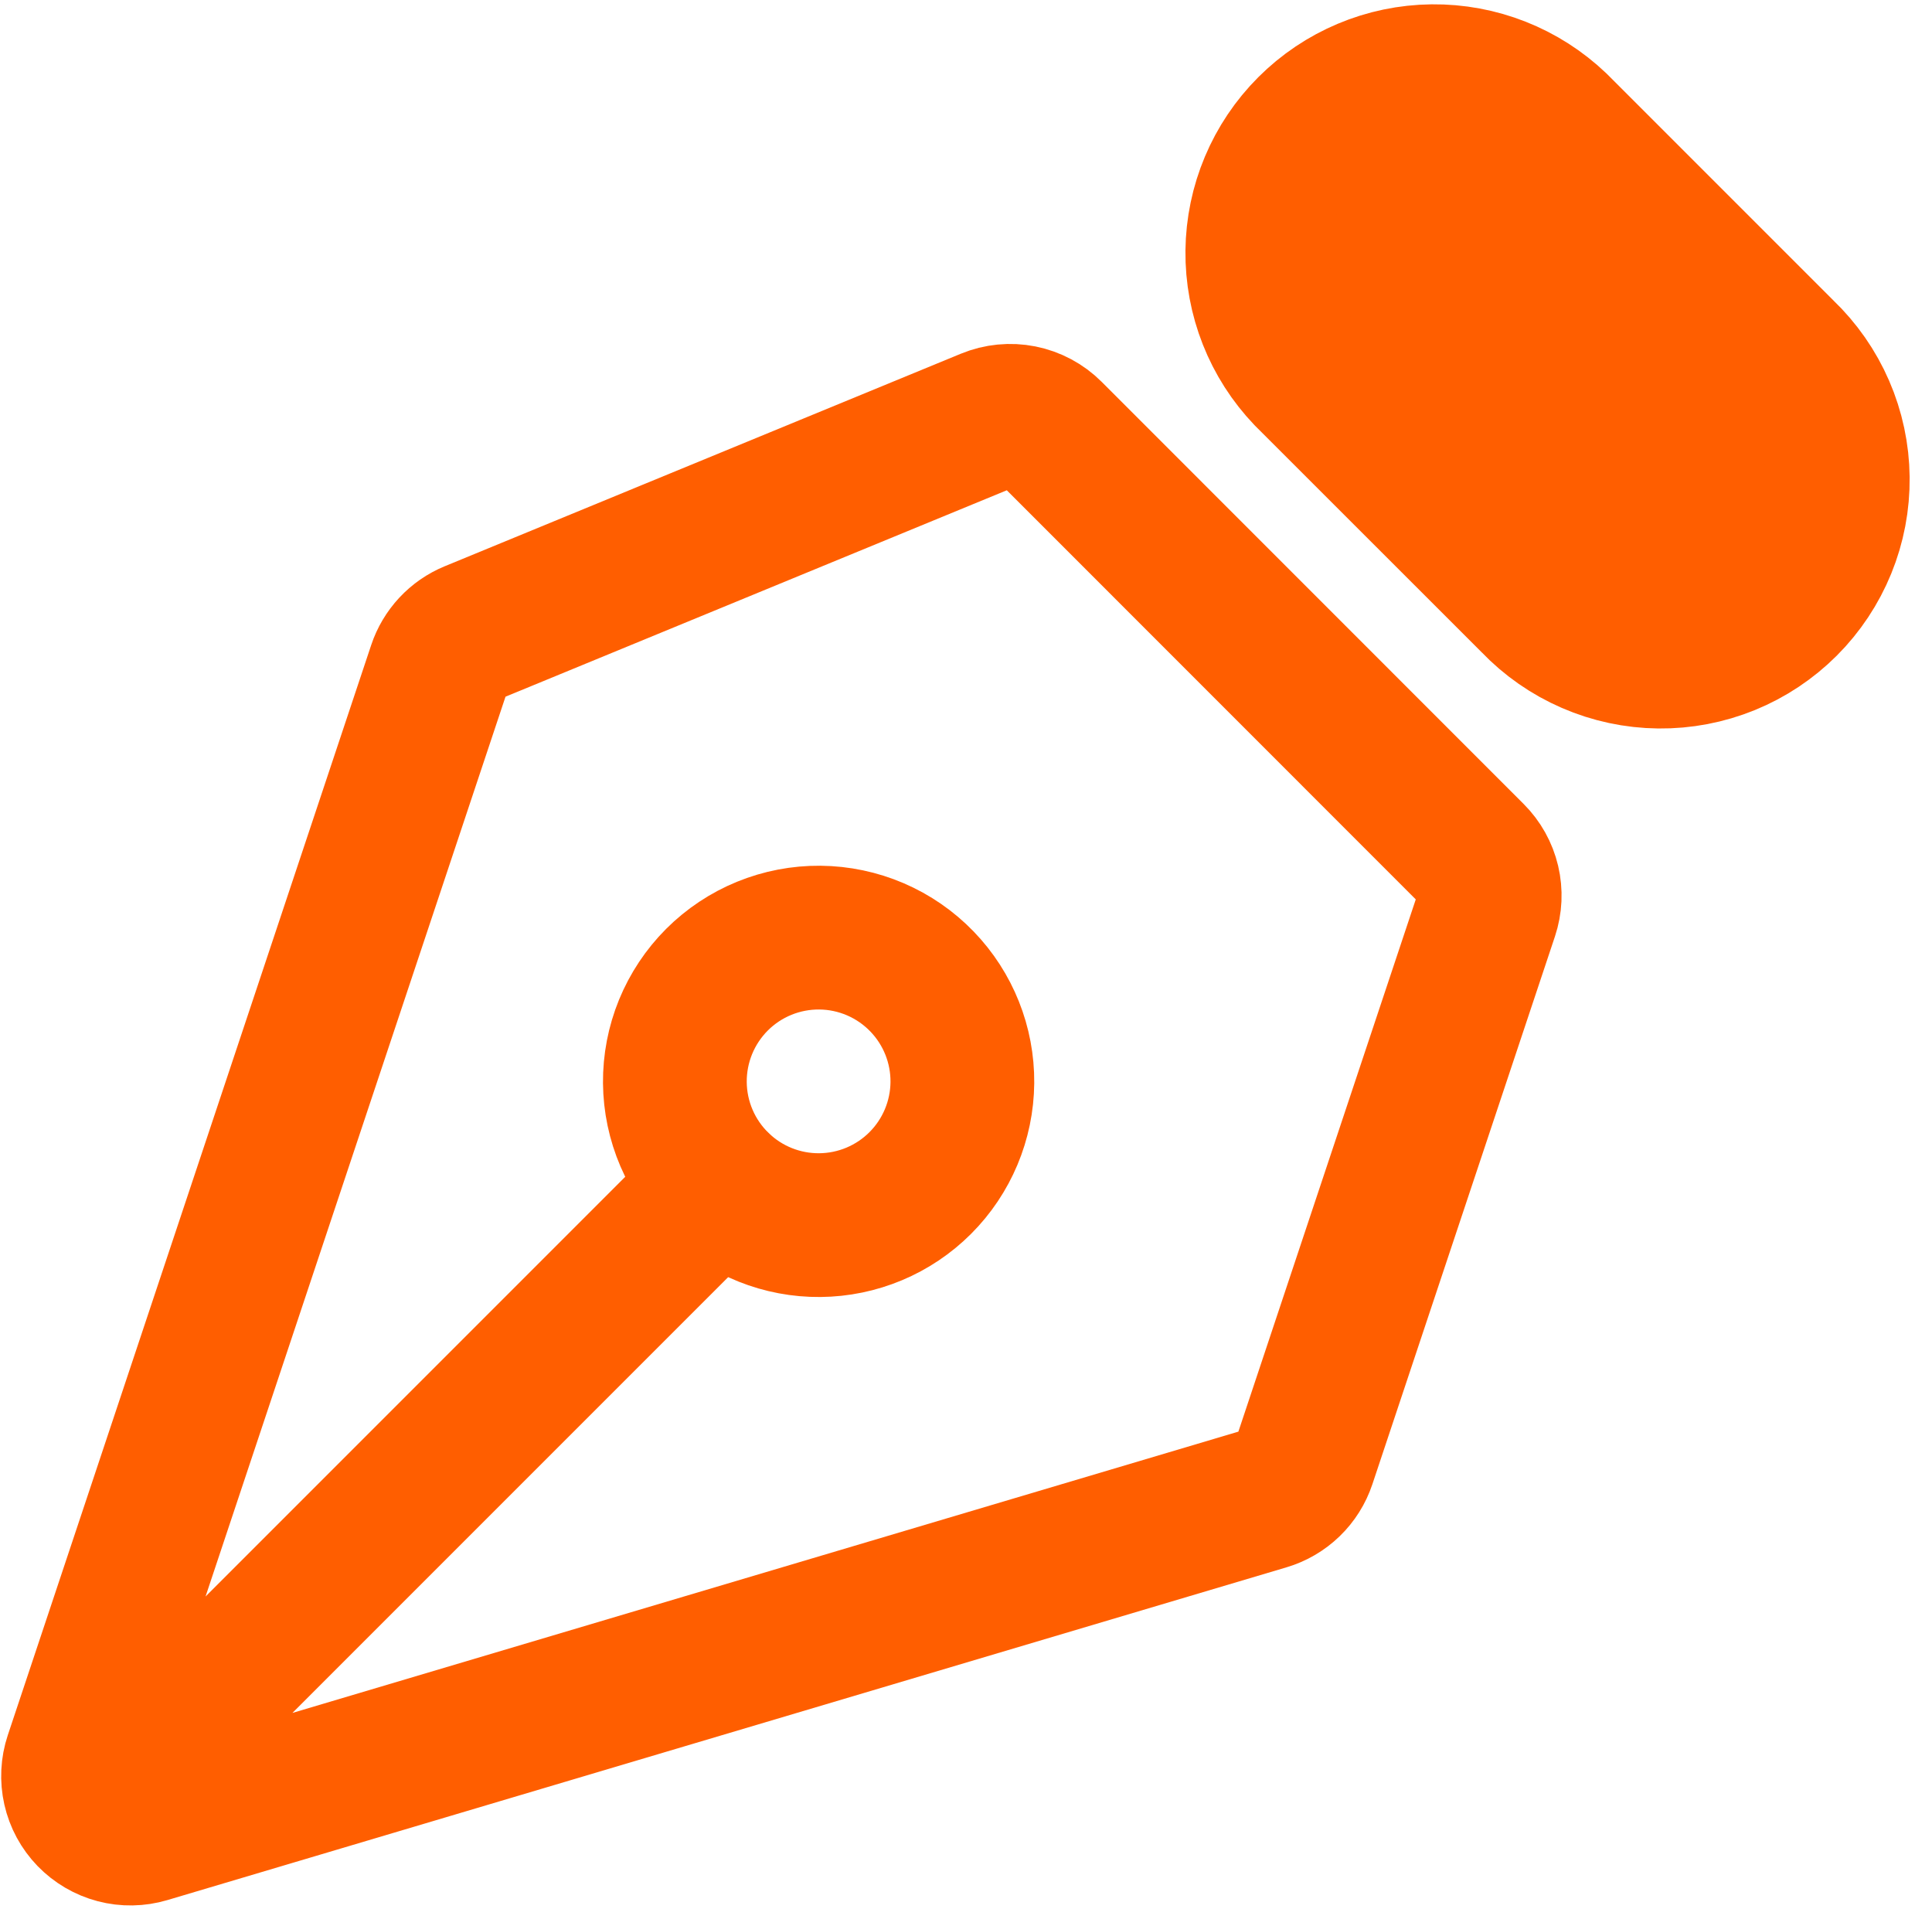
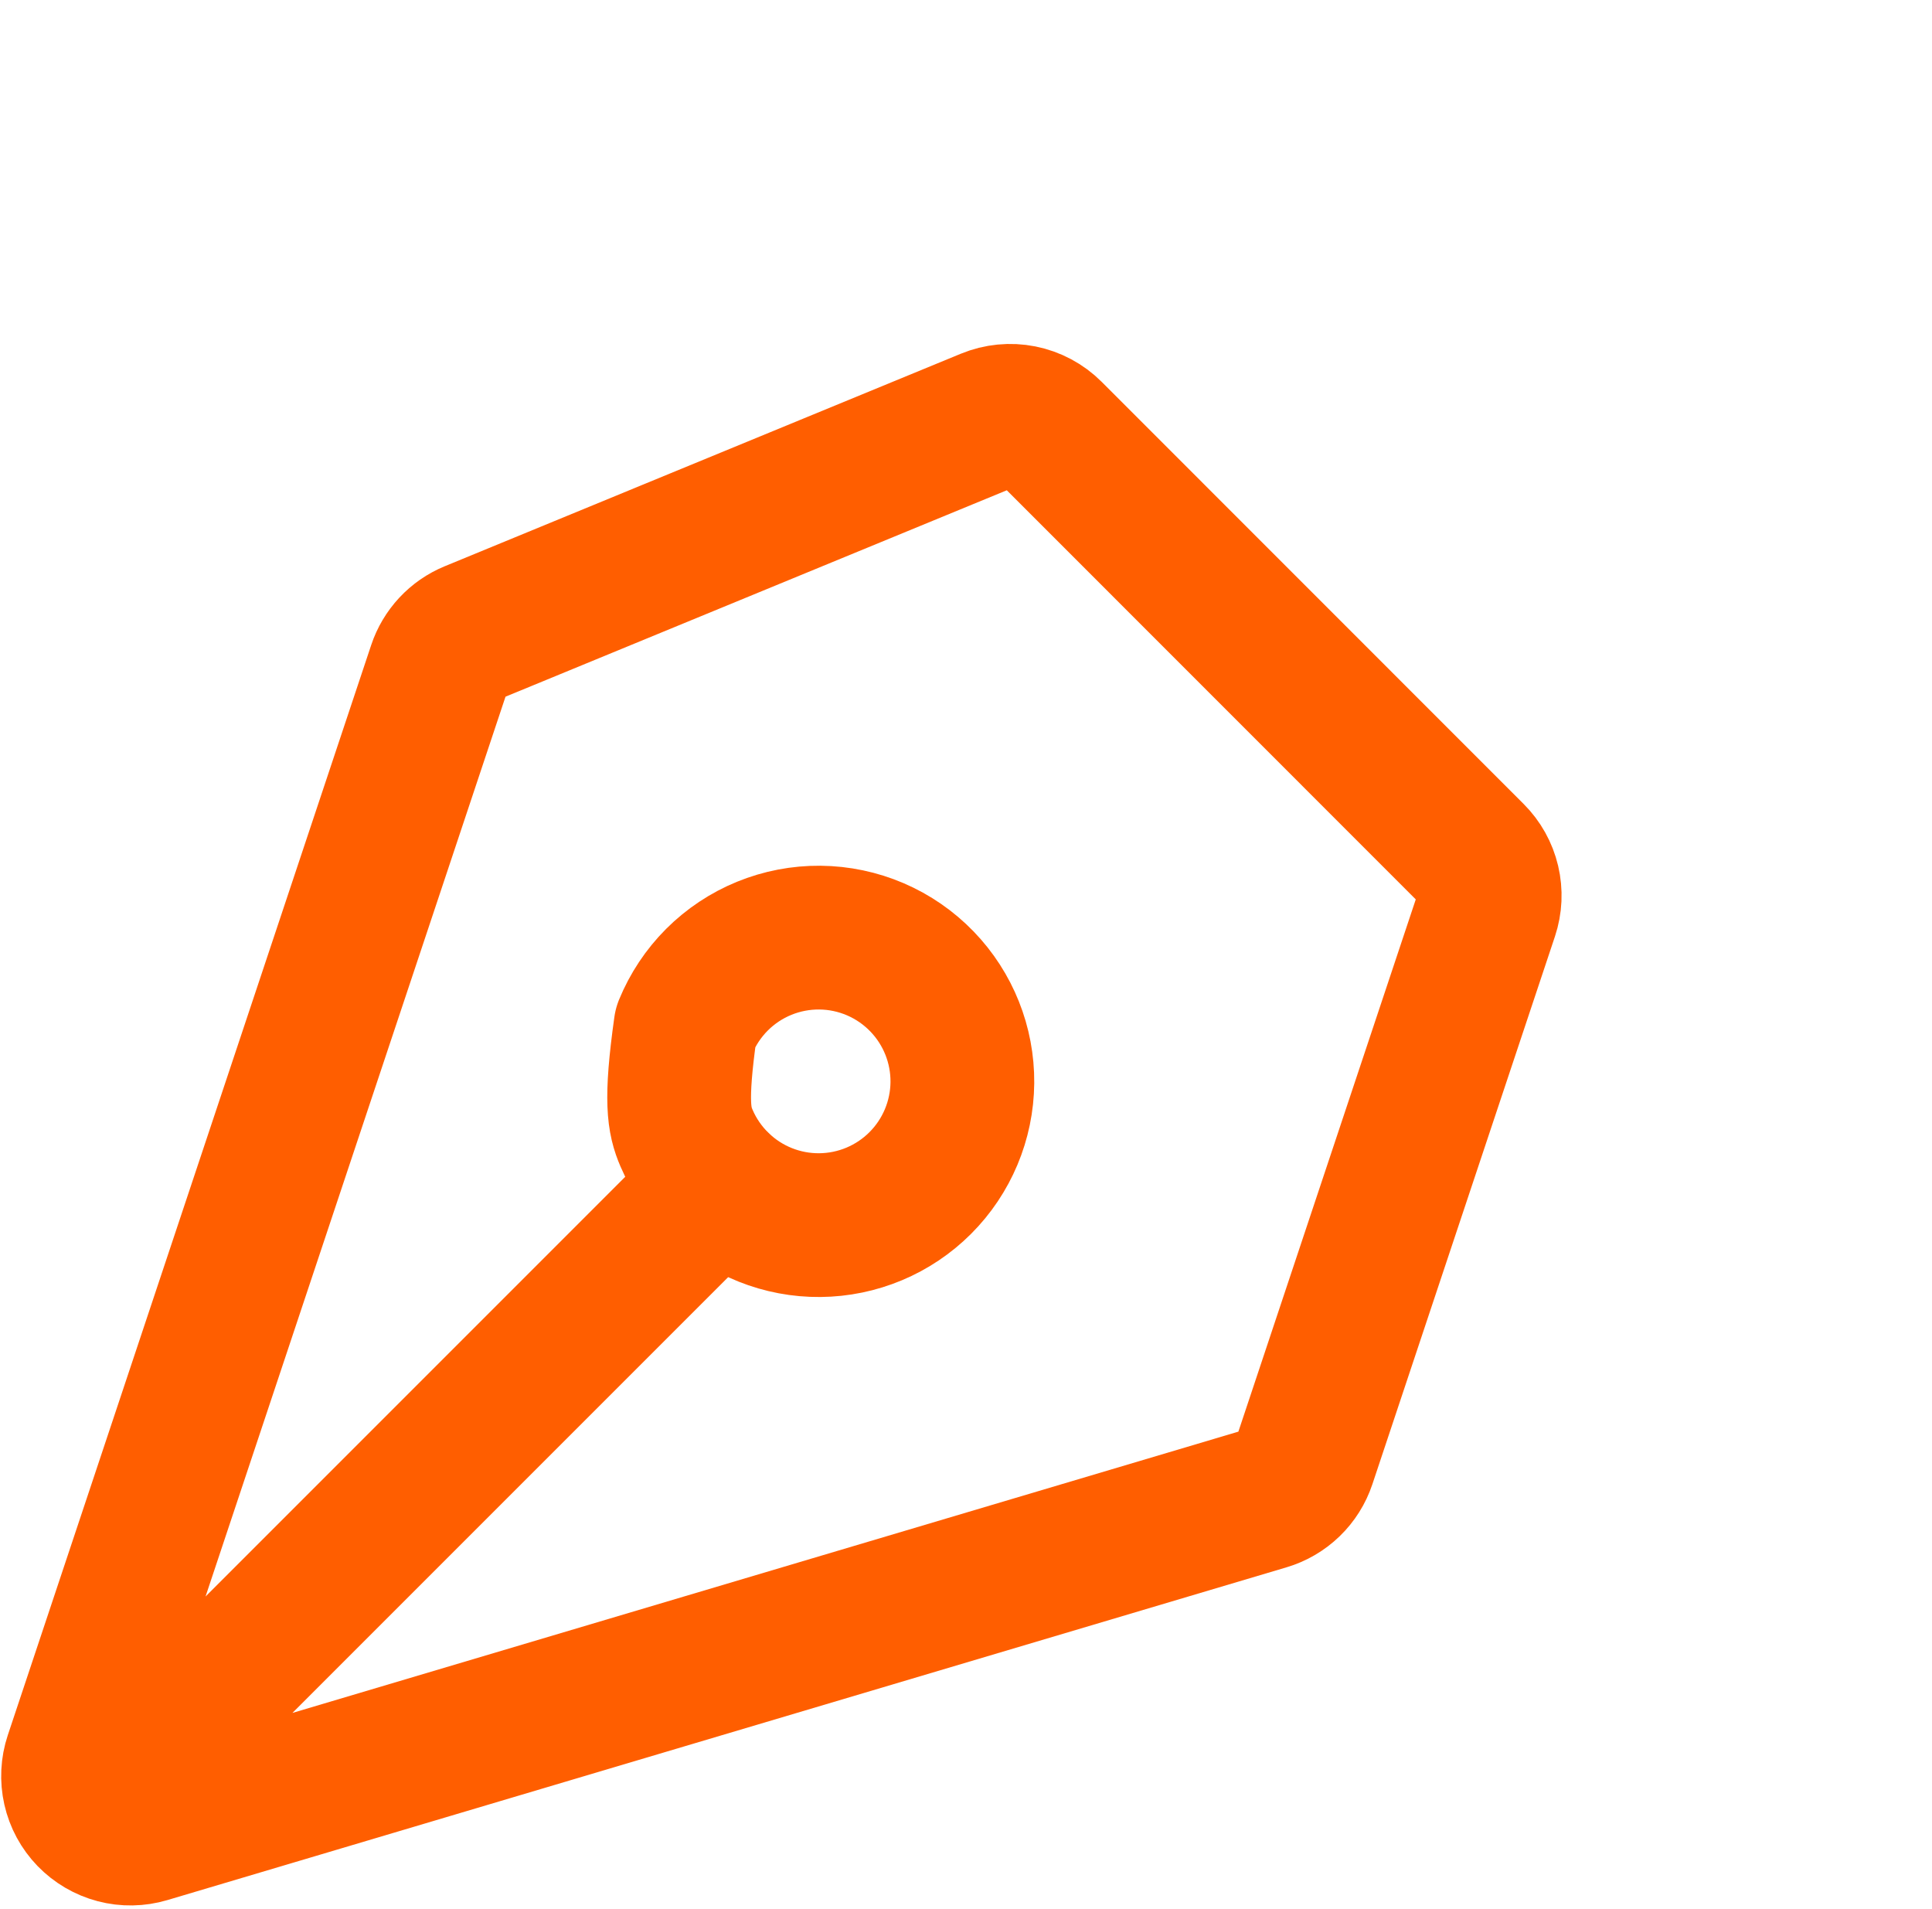
<svg xmlns="http://www.w3.org/2000/svg" width="84" height="83" viewBox="0 0 84 83" fill="none">
  <path d="M4.733 78.03L31.25 51.513M64.642 39.722L56.704 63.538C56.577 63.919 56.36 64.264 56.071 64.543C55.782 64.822 55.431 65.028 55.046 65.142L6.388 79.609C5.949 79.739 5.483 79.747 5.041 79.631C4.599 79.515 4.197 79.279 3.879 78.951C3.561 78.622 3.339 78.213 3.238 77.766C3.137 77.321 3.16 76.855 3.304 76.422L19.104 29.03C19.217 28.69 19.403 28.378 19.647 28.115C19.891 27.853 20.189 27.646 20.521 27.509L42.967 18.267C43.423 18.079 43.925 18.03 44.409 18.126C44.893 18.223 45.338 18.46 45.688 18.809L64.037 37.163C64.366 37.492 64.596 37.905 64.703 38.357C64.81 38.809 64.788 39.281 64.642 39.722Z" stroke="#FF5E00" stroke-width="6.25" stroke-linecap="round" stroke-linejoin="round" />
-   <path d="M67.679 5.446L77.529 15.296C78.269 16.005 78.861 16.854 79.268 17.793C79.676 18.733 79.892 19.745 79.903 20.769C79.914 21.794 79.721 22.81 79.334 23.758C78.947 24.707 78.375 25.569 77.651 26.293C76.926 27.017 76.065 27.59 75.116 27.977C74.167 28.363 73.151 28.557 72.127 28.545C71.103 28.534 70.091 28.318 69.151 27.91C68.211 27.503 67.362 26.912 66.654 26.171L56.8 16.321C55.41 14.869 54.644 12.93 54.666 10.919C54.689 8.909 55.497 6.987 56.919 5.565C58.34 4.144 60.262 3.335 62.273 3.313C64.283 3.291 66.226 4.057 67.679 5.446Z" fill="#FF5E00" stroke="#FF5E00" stroke-width="6.25" stroke-linecap="round" stroke-linejoin="round" />
-   <path d="M40.087 42.67C39.511 42.073 38.821 41.597 38.059 41.269C37.296 40.942 36.476 40.769 35.646 40.762C34.816 40.755 33.993 40.913 33.225 41.227C32.457 41.541 31.759 42.005 31.172 42.592C30.586 43.179 30.122 43.877 29.807 44.645C29.493 45.413 29.335 46.236 29.342 47.066C29.349 47.896 29.522 48.716 29.849 49.479C30.177 50.241 30.653 50.931 31.25 51.507C32.429 52.646 34.007 53.276 35.646 53.261C37.285 53.247 38.852 52.59 40.011 51.431C41.17 50.272 41.827 48.705 41.842 47.066C41.856 45.427 41.226 43.849 40.087 42.67Z" stroke="#FF5E00" stroke-width="6.25" stroke-linecap="round" stroke-linejoin="round" />
+   <path d="M40.087 42.67C39.511 42.073 38.821 41.597 38.059 41.269C37.296 40.942 36.476 40.769 35.646 40.762C34.816 40.755 33.993 40.913 33.225 41.227C32.457 41.541 31.759 42.005 31.172 42.592C30.586 43.179 30.122 43.877 29.807 44.645C29.349 47.896 29.522 48.716 29.849 49.479C30.177 50.241 30.653 50.931 31.25 51.507C32.429 52.646 34.007 53.276 35.646 53.261C37.285 53.247 38.852 52.59 40.011 51.431C41.17 50.272 41.827 48.705 41.842 47.066C41.856 45.427 41.226 43.849 40.087 42.67Z" stroke="#FF5E00" stroke-width="6.25" stroke-linecap="round" stroke-linejoin="round" />
</svg>